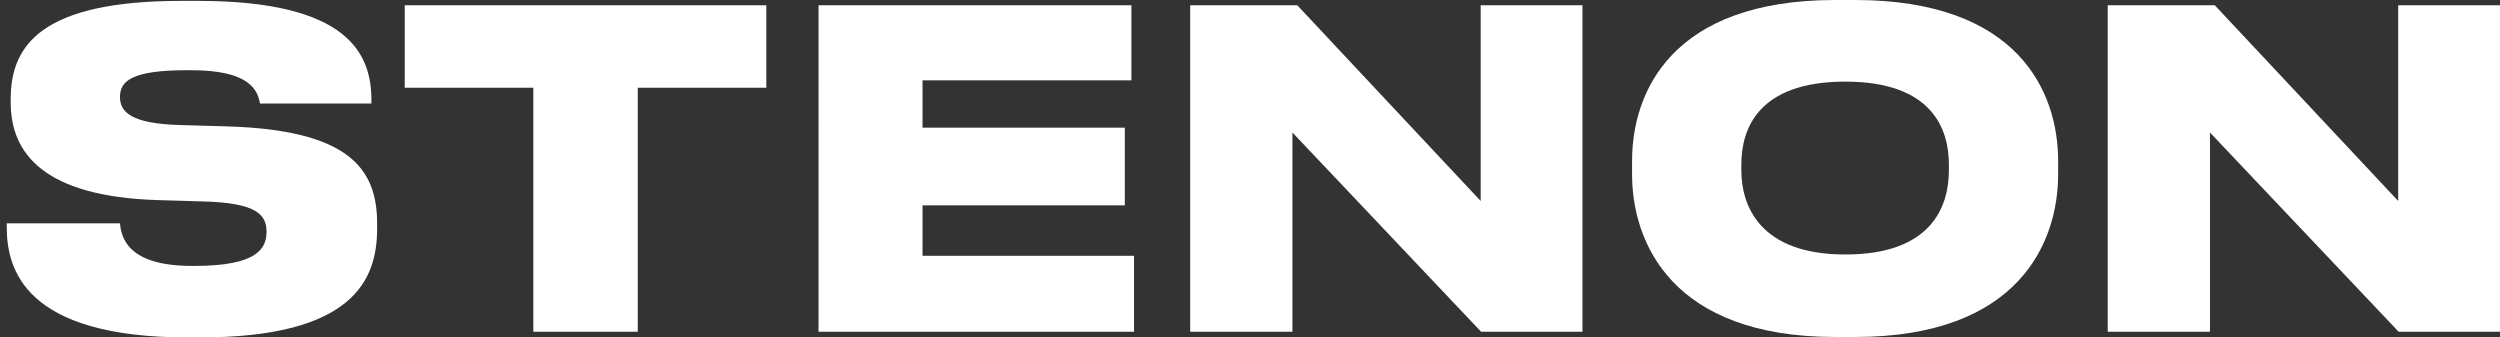
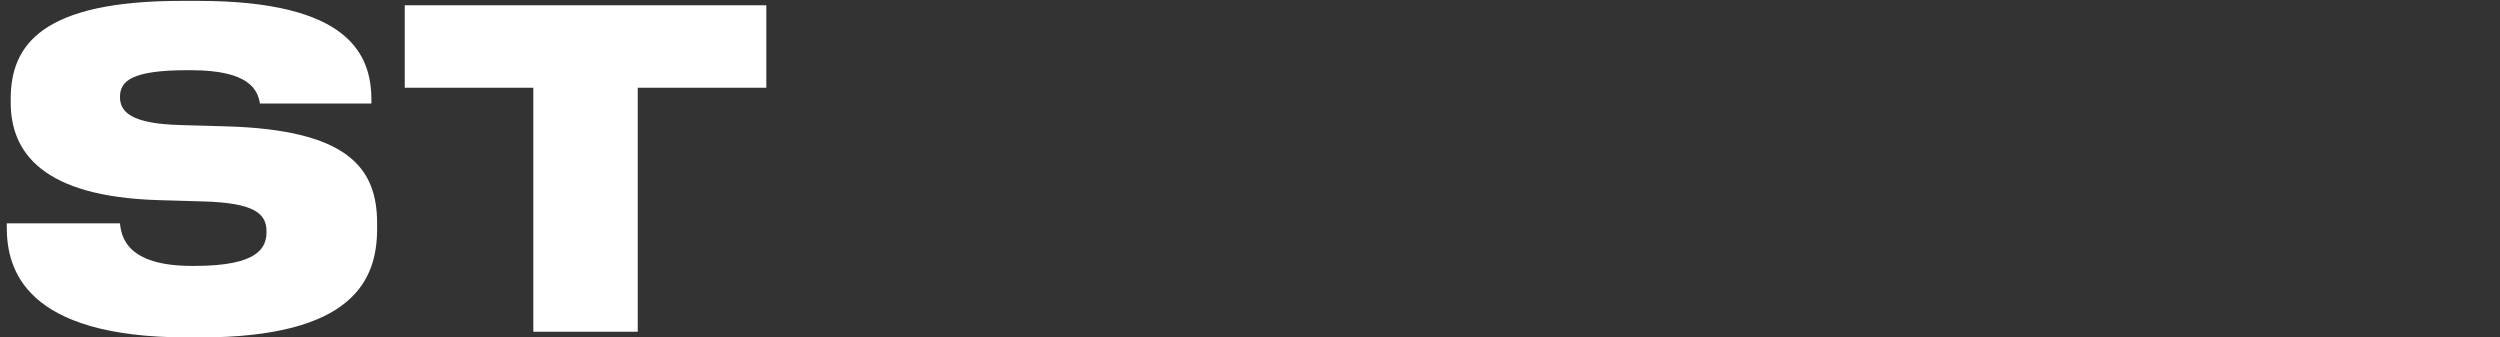
<svg xmlns="http://www.w3.org/2000/svg" version="1.1" id="Layer_1" x="0px" y="0px" viewBox="0 0 386.753 52.202" style="enable-background:new 0 0 386.753 52.202;" xml:space="preserve">
  <rect x="0" y="0" width="386.753" height="52.202" fill="#333333" stroke="none" />
  <g>
    <path style="fill:#FFFFFF;" d="M1.047,35.163v-0.61h17.513c0.204,2.104,1.086,6.584,11.132,6.584h0.408   c9.843,0,11.132-2.784,11.132-5.295c0-2.647-1.562-4.481-9.91-4.684l-6.925-0.203   C6.749,30.411,1.658,23.692,1.658,15.884v-0.61c0-8.35,4.887-15.138,26.406-15.138h2.579   c23.352,0,26.813,8.281,26.813,15.341v0.544H40.215c-0.341-2.105-1.63-5.16-10.658-5.16h-0.611   c-8.62,0-10.386,1.697-10.386,4.142c0,2.307,1.697,4.141,9.369,4.344l7.127,0.203   c18.802,0.544,23.284,6.449,23.284,15.003v0.814c0,7.806-3.531,16.835-27.425,16.835H29.081   C3.763,52.202,1.047,41.612,1.047,35.163z" />
    <path style="fill:#FFFFFF;" d="M62.615,13.577V0.815h55.935v12.762H98.662v37.742H82.505v-37.742H62.615z" />
-     <path style="fill:#FFFFFF;" d="M175.028,12.423h-32.312v7.331h31.295V31.769h-31.295v7.806h32.719v11.744   h-48.808V0.815h48.4V12.423z" />
-     <path style="fill:#FFFFFF;" d="M199.942,51.319h-15.818V0.815h16.564l28.373,30.275V0.815h15.749v50.504   h-15.681l-29.188-30.819V51.319z" />
-     <path style="fill:#FFFFFF;" d="M318.396,24.913v2.036c0,10.59-6.108,25.184-31.428,25.184h-3.055   c-25.251,0-31.43-14.594-31.43-25.184v-2.036C252.483,14.187,258.661,0,283.913,0h3.055   C312.219,0,318.396,14.187,318.396,24.913z M285.475,12.627c-13.509,0-16.088,7.331-16.088,12.829v0.883   c0,5.498,2.851,13.033,16.088,13.033c13.439,0,16.02-7.536,16.02-13.033v-0.883   C301.494,19.958,298.914,12.627,285.475,12.627z" />
-     <path style="fill:#FFFFFF;" d="M341.884,51.319h-15.818V0.815h16.564l28.373,30.275V0.815h15.749v50.504   H371.072l-29.188-30.819V51.319z" />
  </g>
</svg>